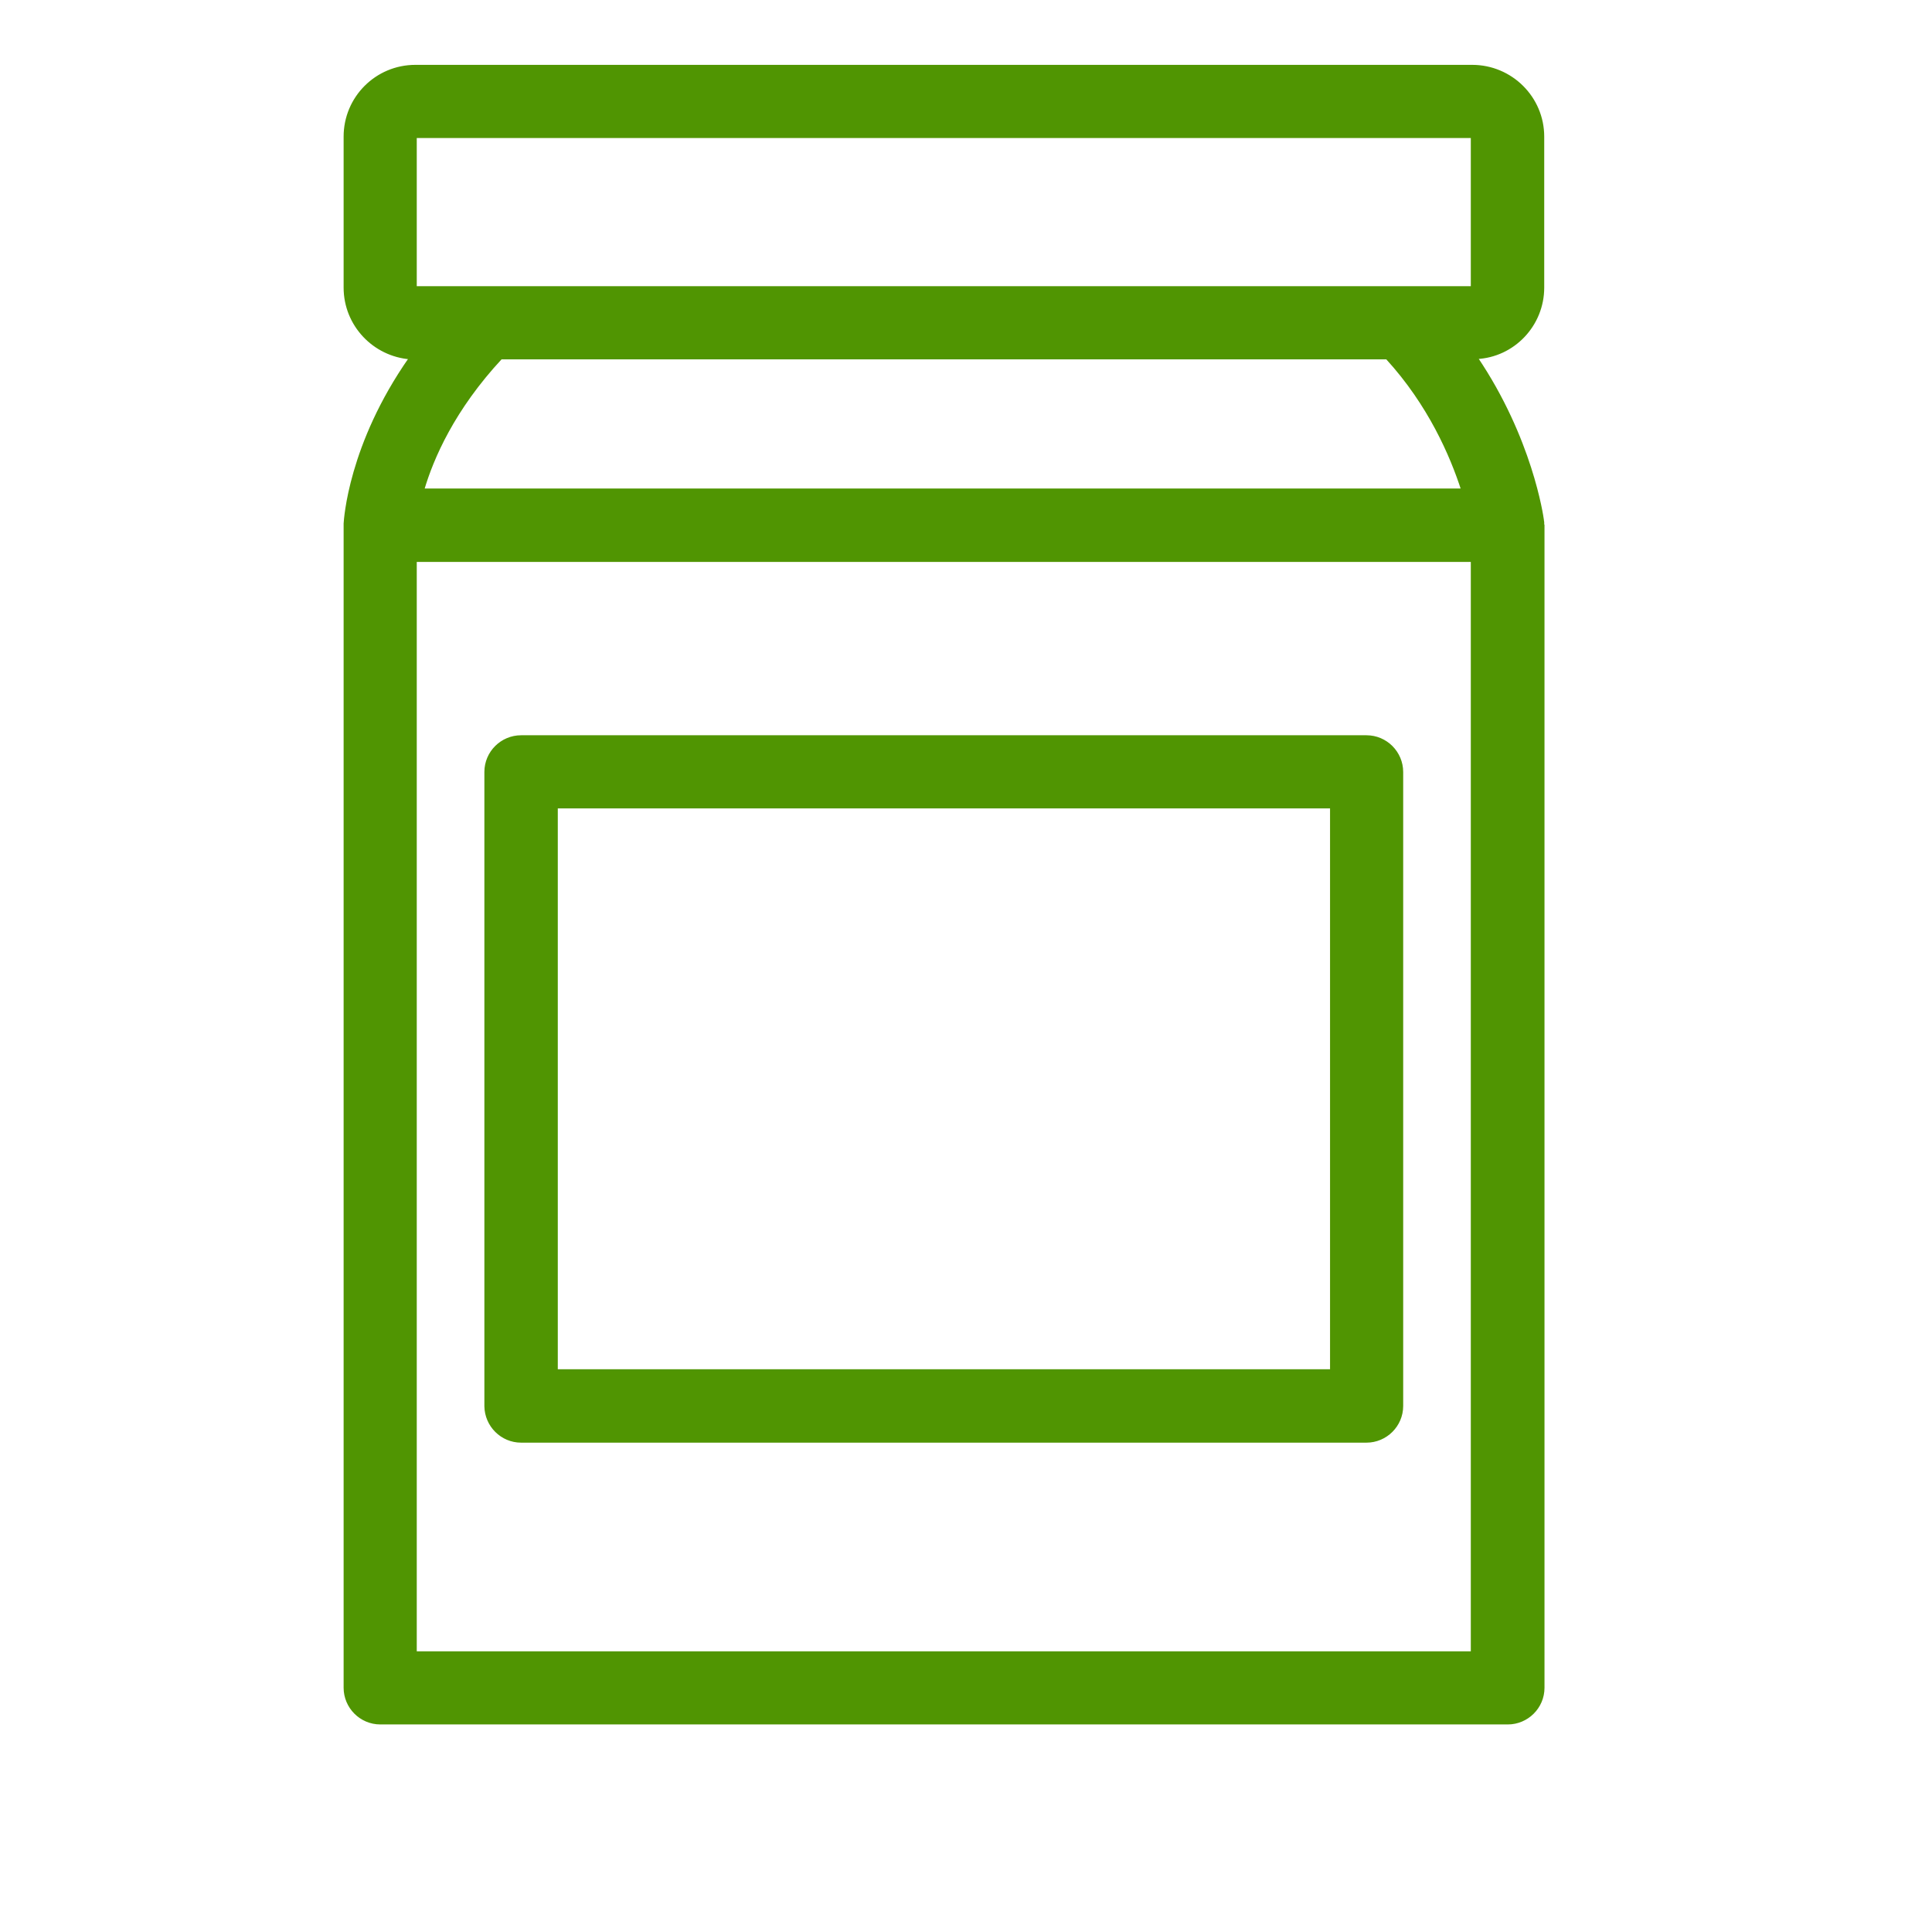
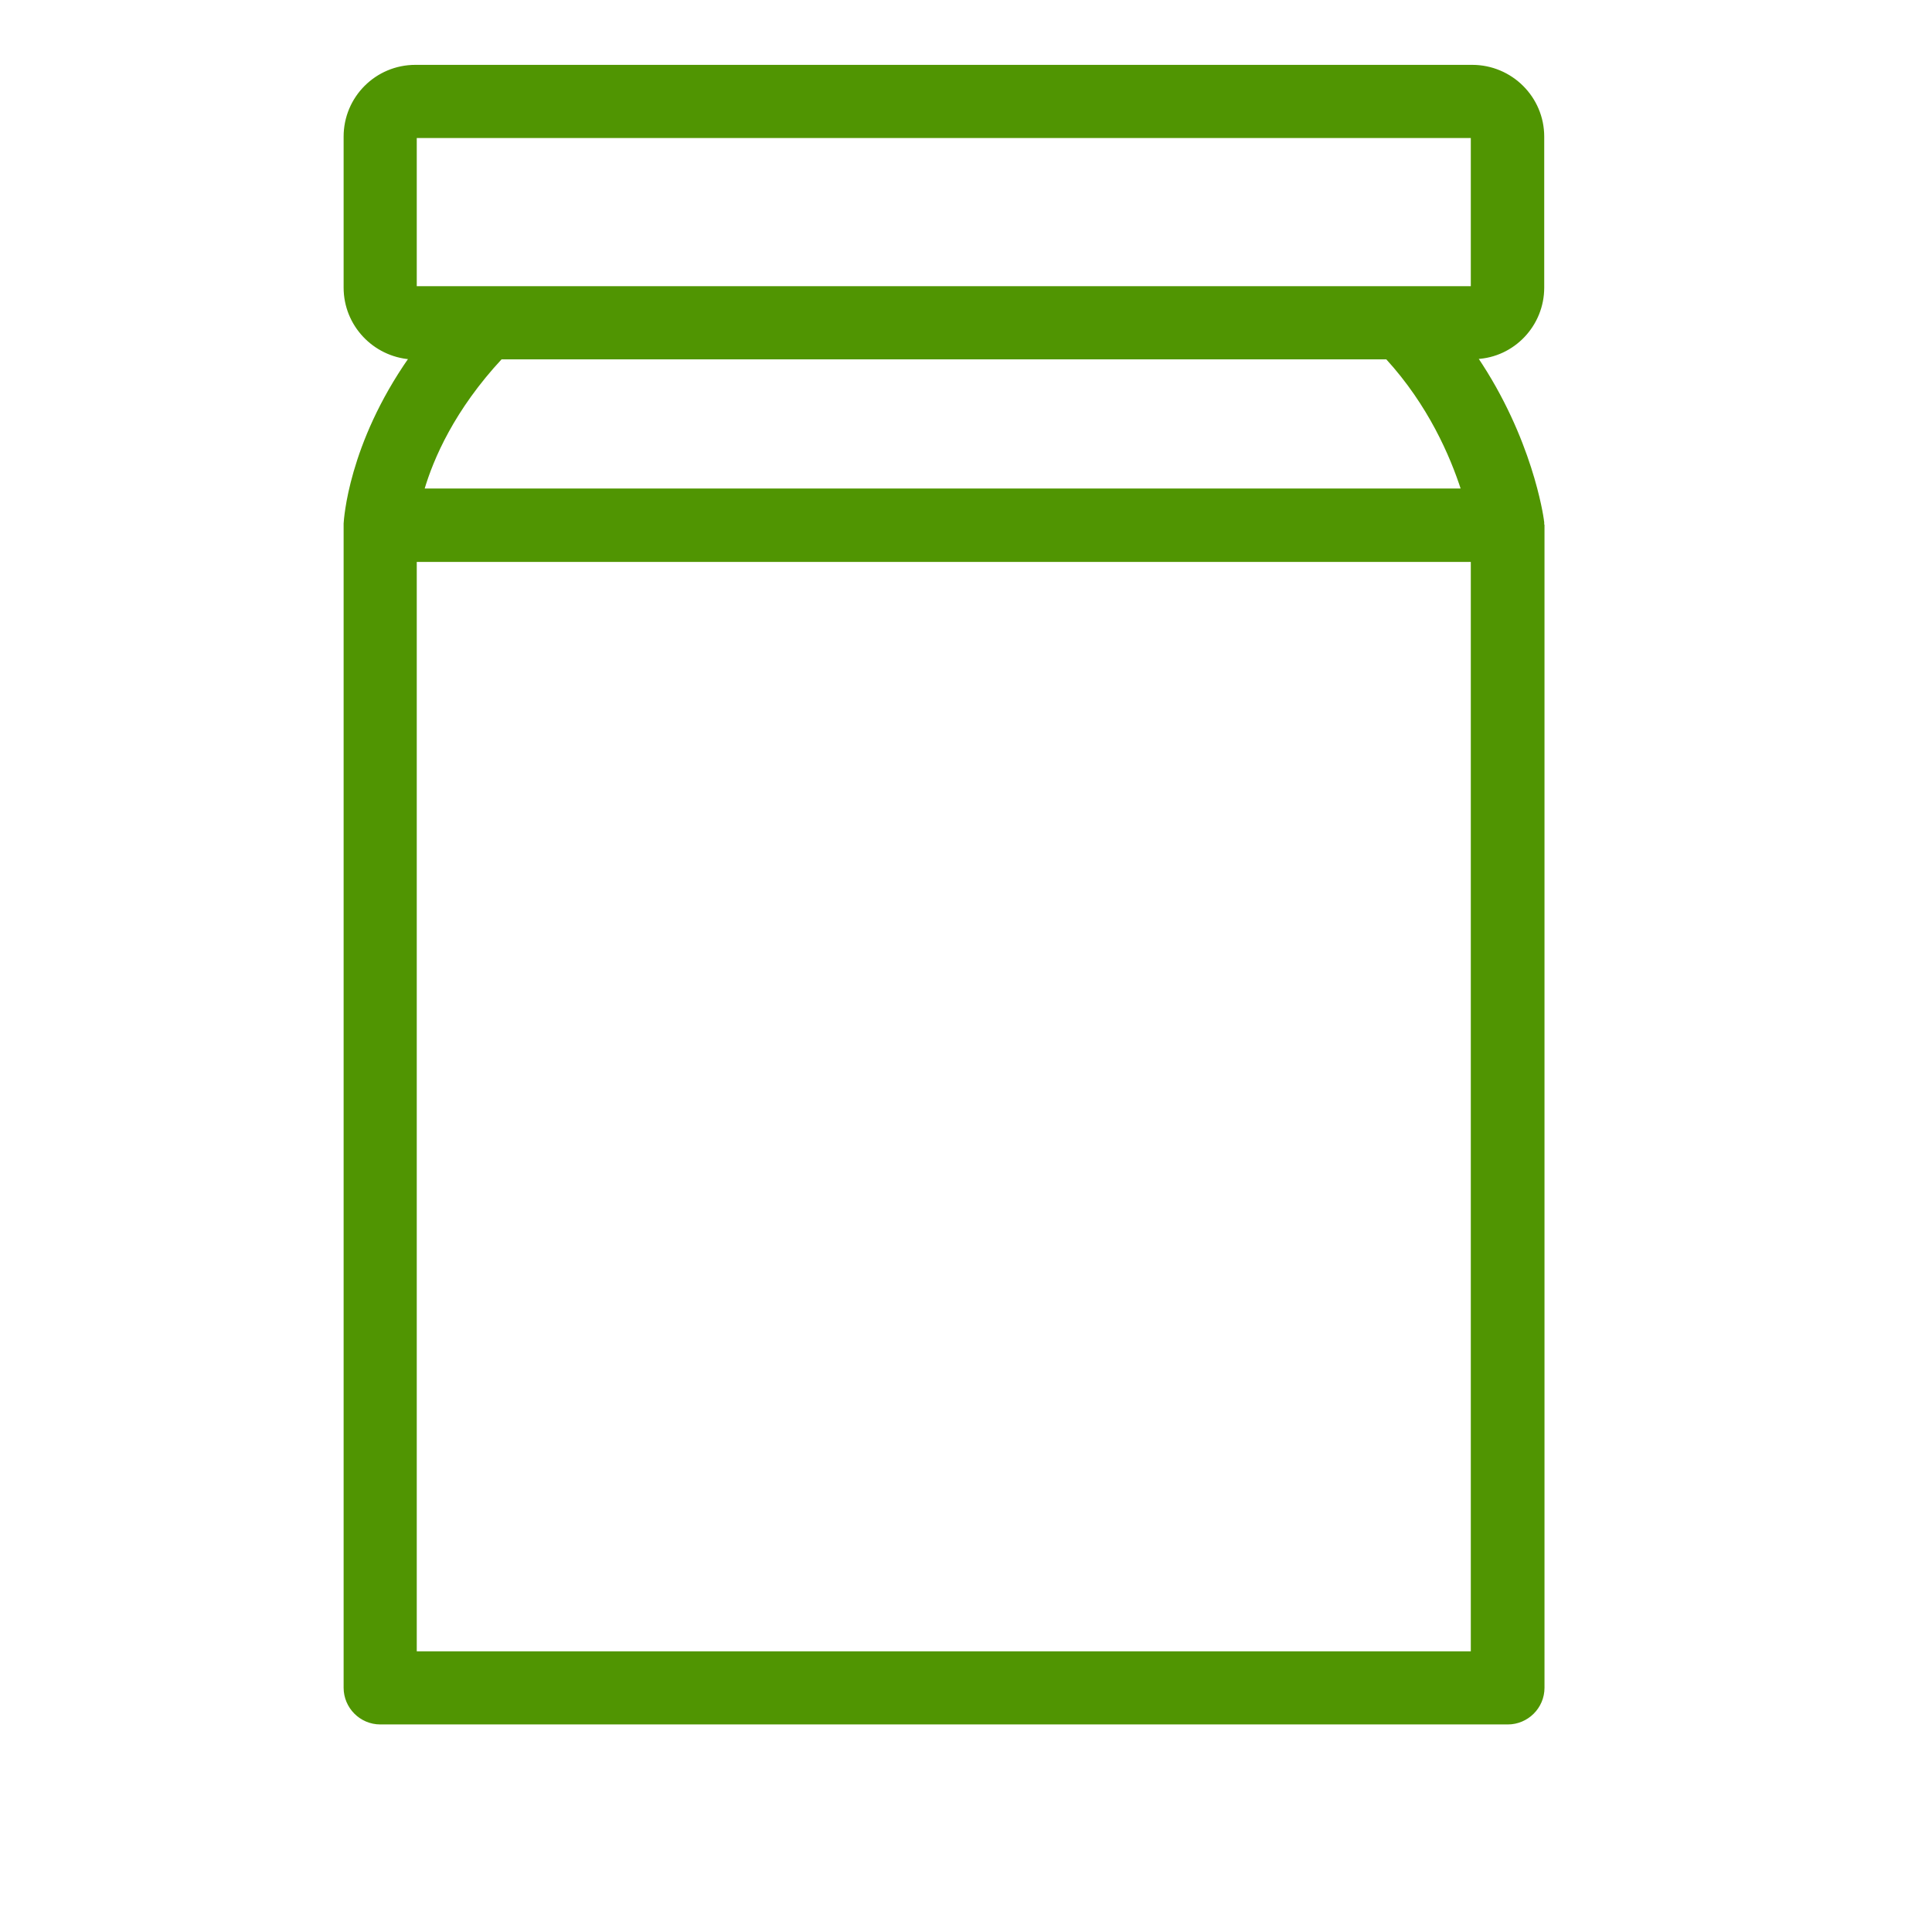
<svg xmlns="http://www.w3.org/2000/svg" xml:space="preserve" class="ratio ratio-1x1 w-auto" style="max-width: 120px; min-width: 60px;" viewBox="-125 -24 700 700">
  <style type="text/css">* { fill: #509502 !important; stroke: #509502 !important; }</style>
  <g>
    <path d="M434,166.1c0-0.2,0-0.4,0-0.7c0-0.2,0-0.4-0.1-0.7c0-0.1,0-0.1,0-0.2c-0.2-1.5-4.2-29.6-24-58.9 C423.3,105,434,93.8,434,80.2V25.5C434,11.4,422.5,0,408.4,0H25.5C11.4,0,0,11.4,0,25.5v54.7c0,13.5,10.5,24.5,23.7,25.5 C1.6,137.2,0.1,164.4,0,165.7c0,0.1,0,0.2,0,0.3c0,0.1,0,0.2,0,0.3v421.2c0,7,5.7,12.8,12.8,12.8h408.5c7,0,12.8-5.7,12.8-12.8 V166.3C434,166.2,434,166.2,434,166.1z M229.8,105.7H277h100.5c15.4,16.8,23.4,35.4,27.4,47.8H28.2c3.4-11.6,11.1-29.3,28.3-47.8 H229.8z M25.5,25.5l382.9,0l0,54.7l-25.5,0c0,0,0,0,0,0H277h-47.3H51c0,0-0.1,0-0.1,0l-25.4,0L25.5,25.5 C25.5,25.5,25.5,25.5,25.5,25.5z M408.4,574.8H25.5V179.1h382.9V574.8z" />
-     <path d="M63.8,498.2h306.3c7,0,12.8-5.7,12.8-12.8V255.7c0-7-5.7-12.8-12.8-12.8H63.8c-7,0-12.8,5.7-12.8,12.8v229.8 C51.1,492.5,56.8,498.2,63.8,498.2z M76.6,268.4h280.8v204.2H76.6V268.4z" />
  </g>
</svg>